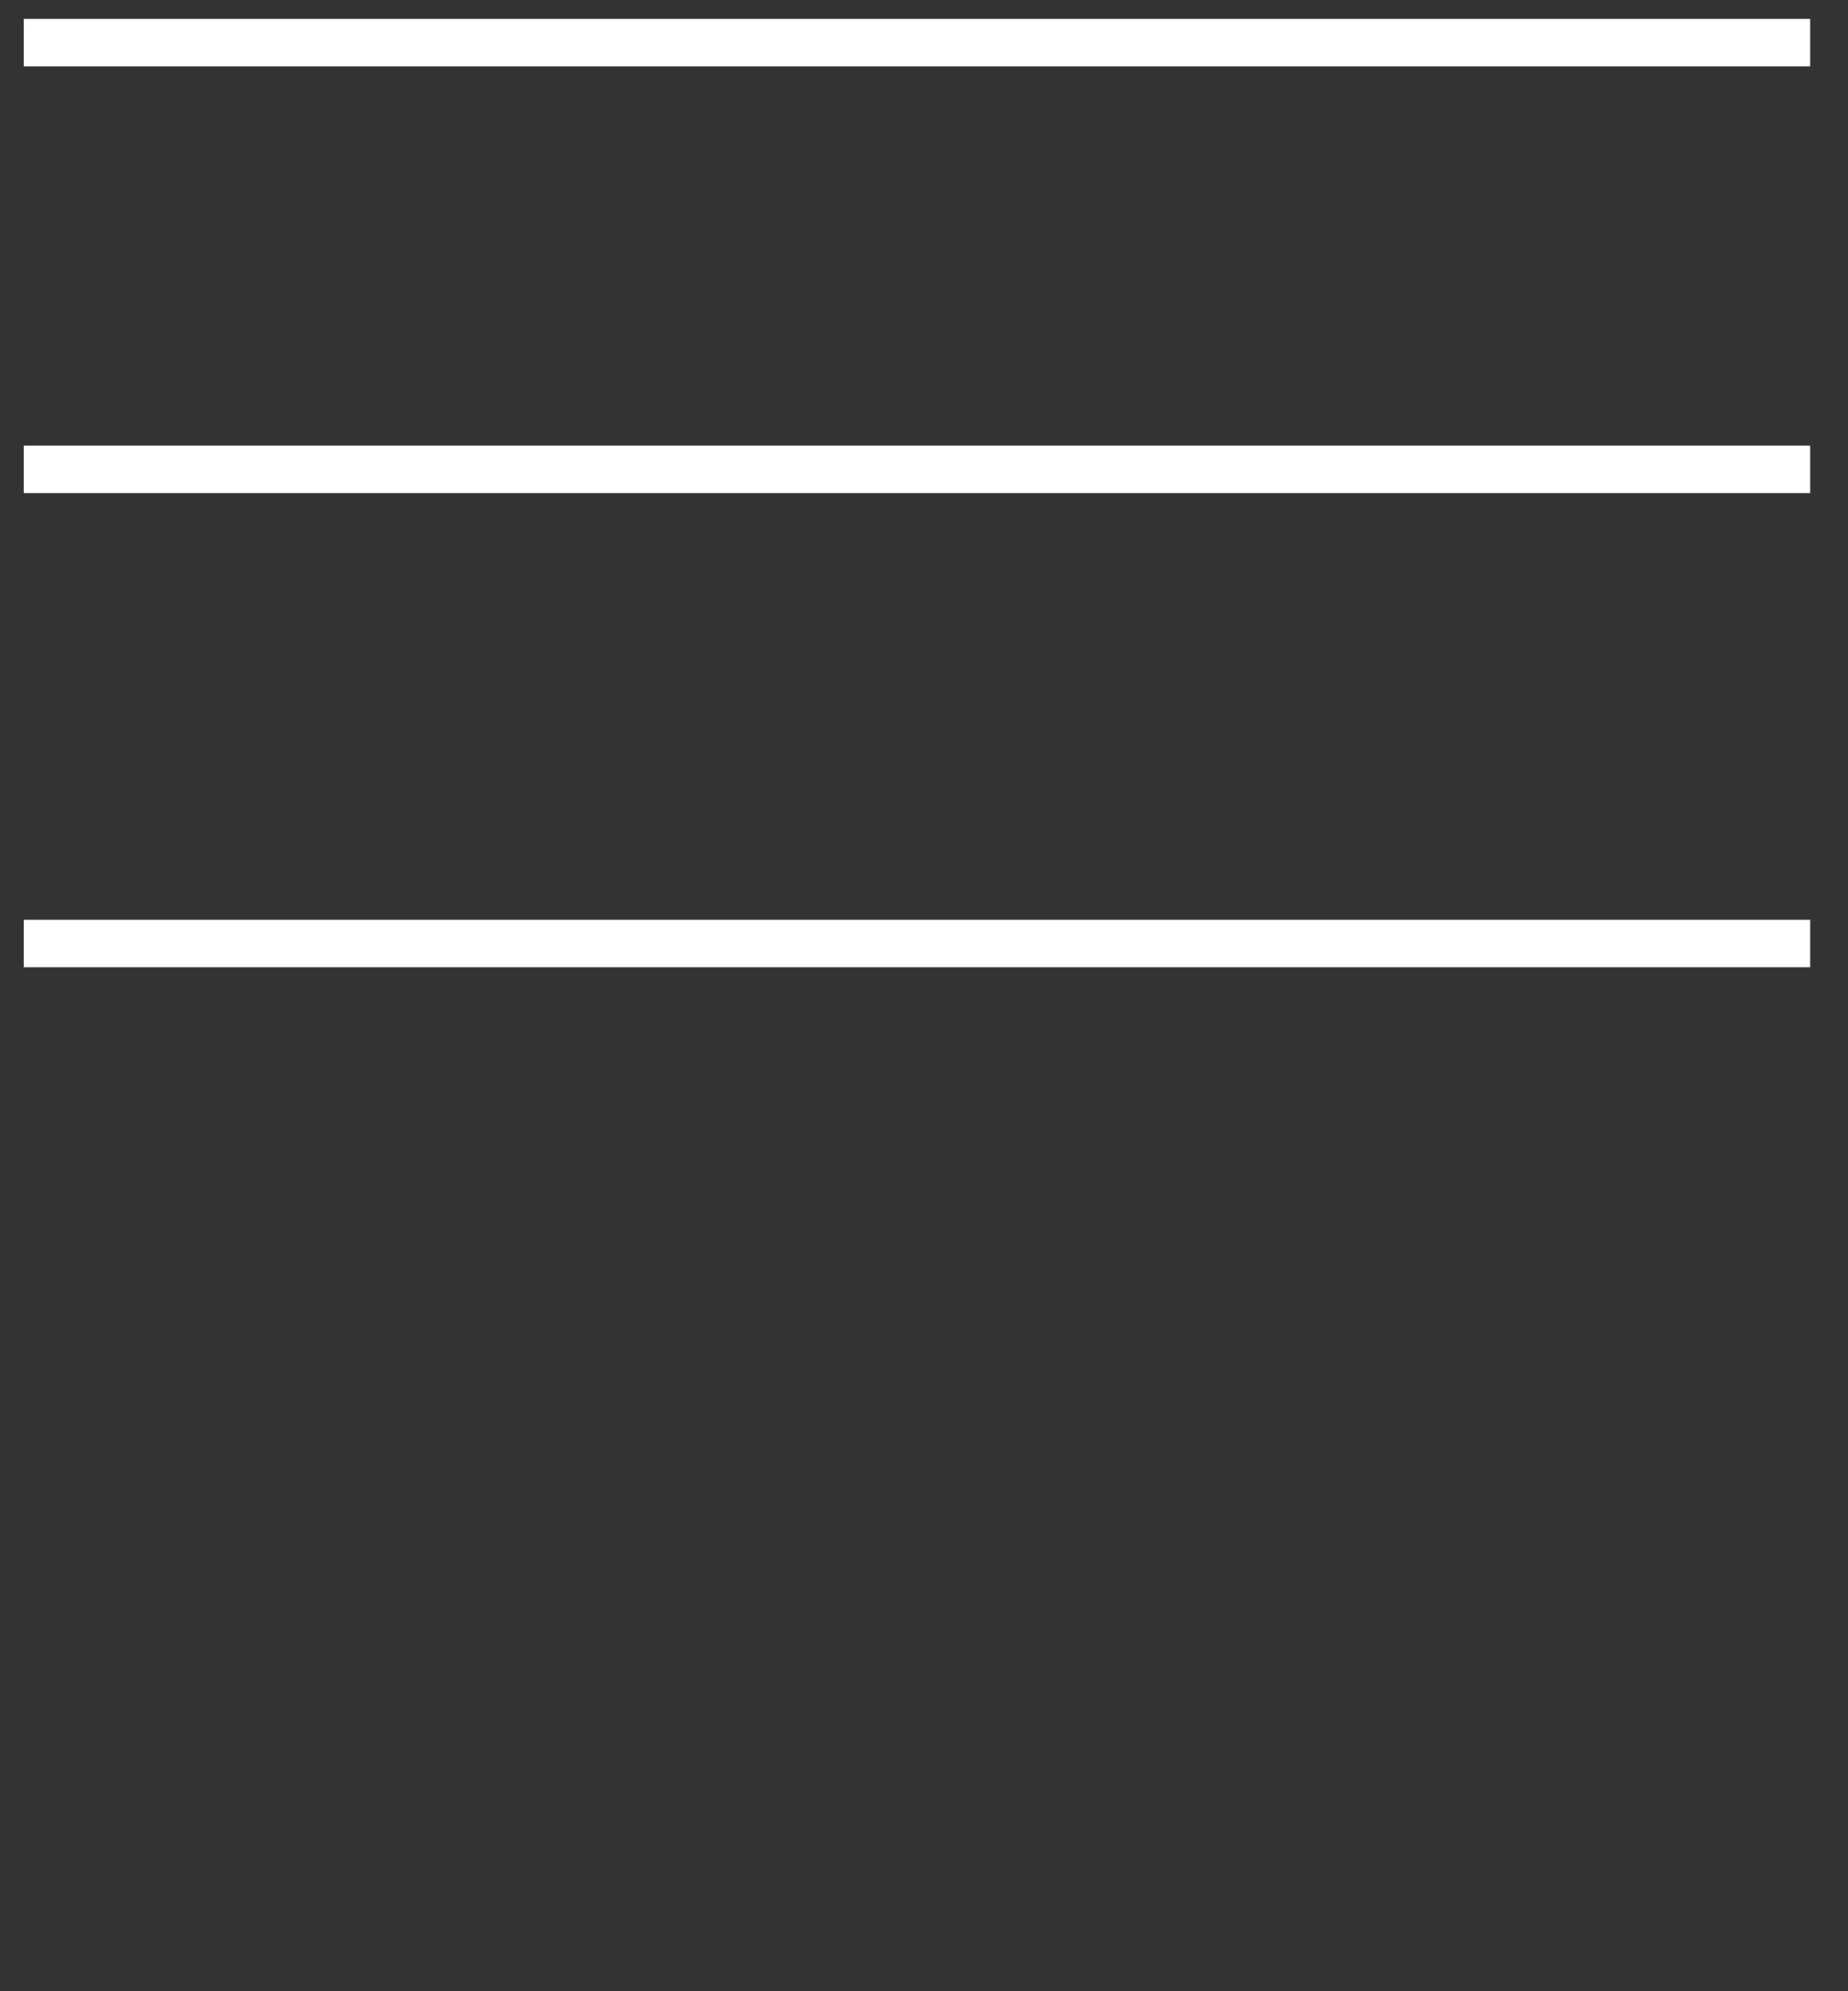
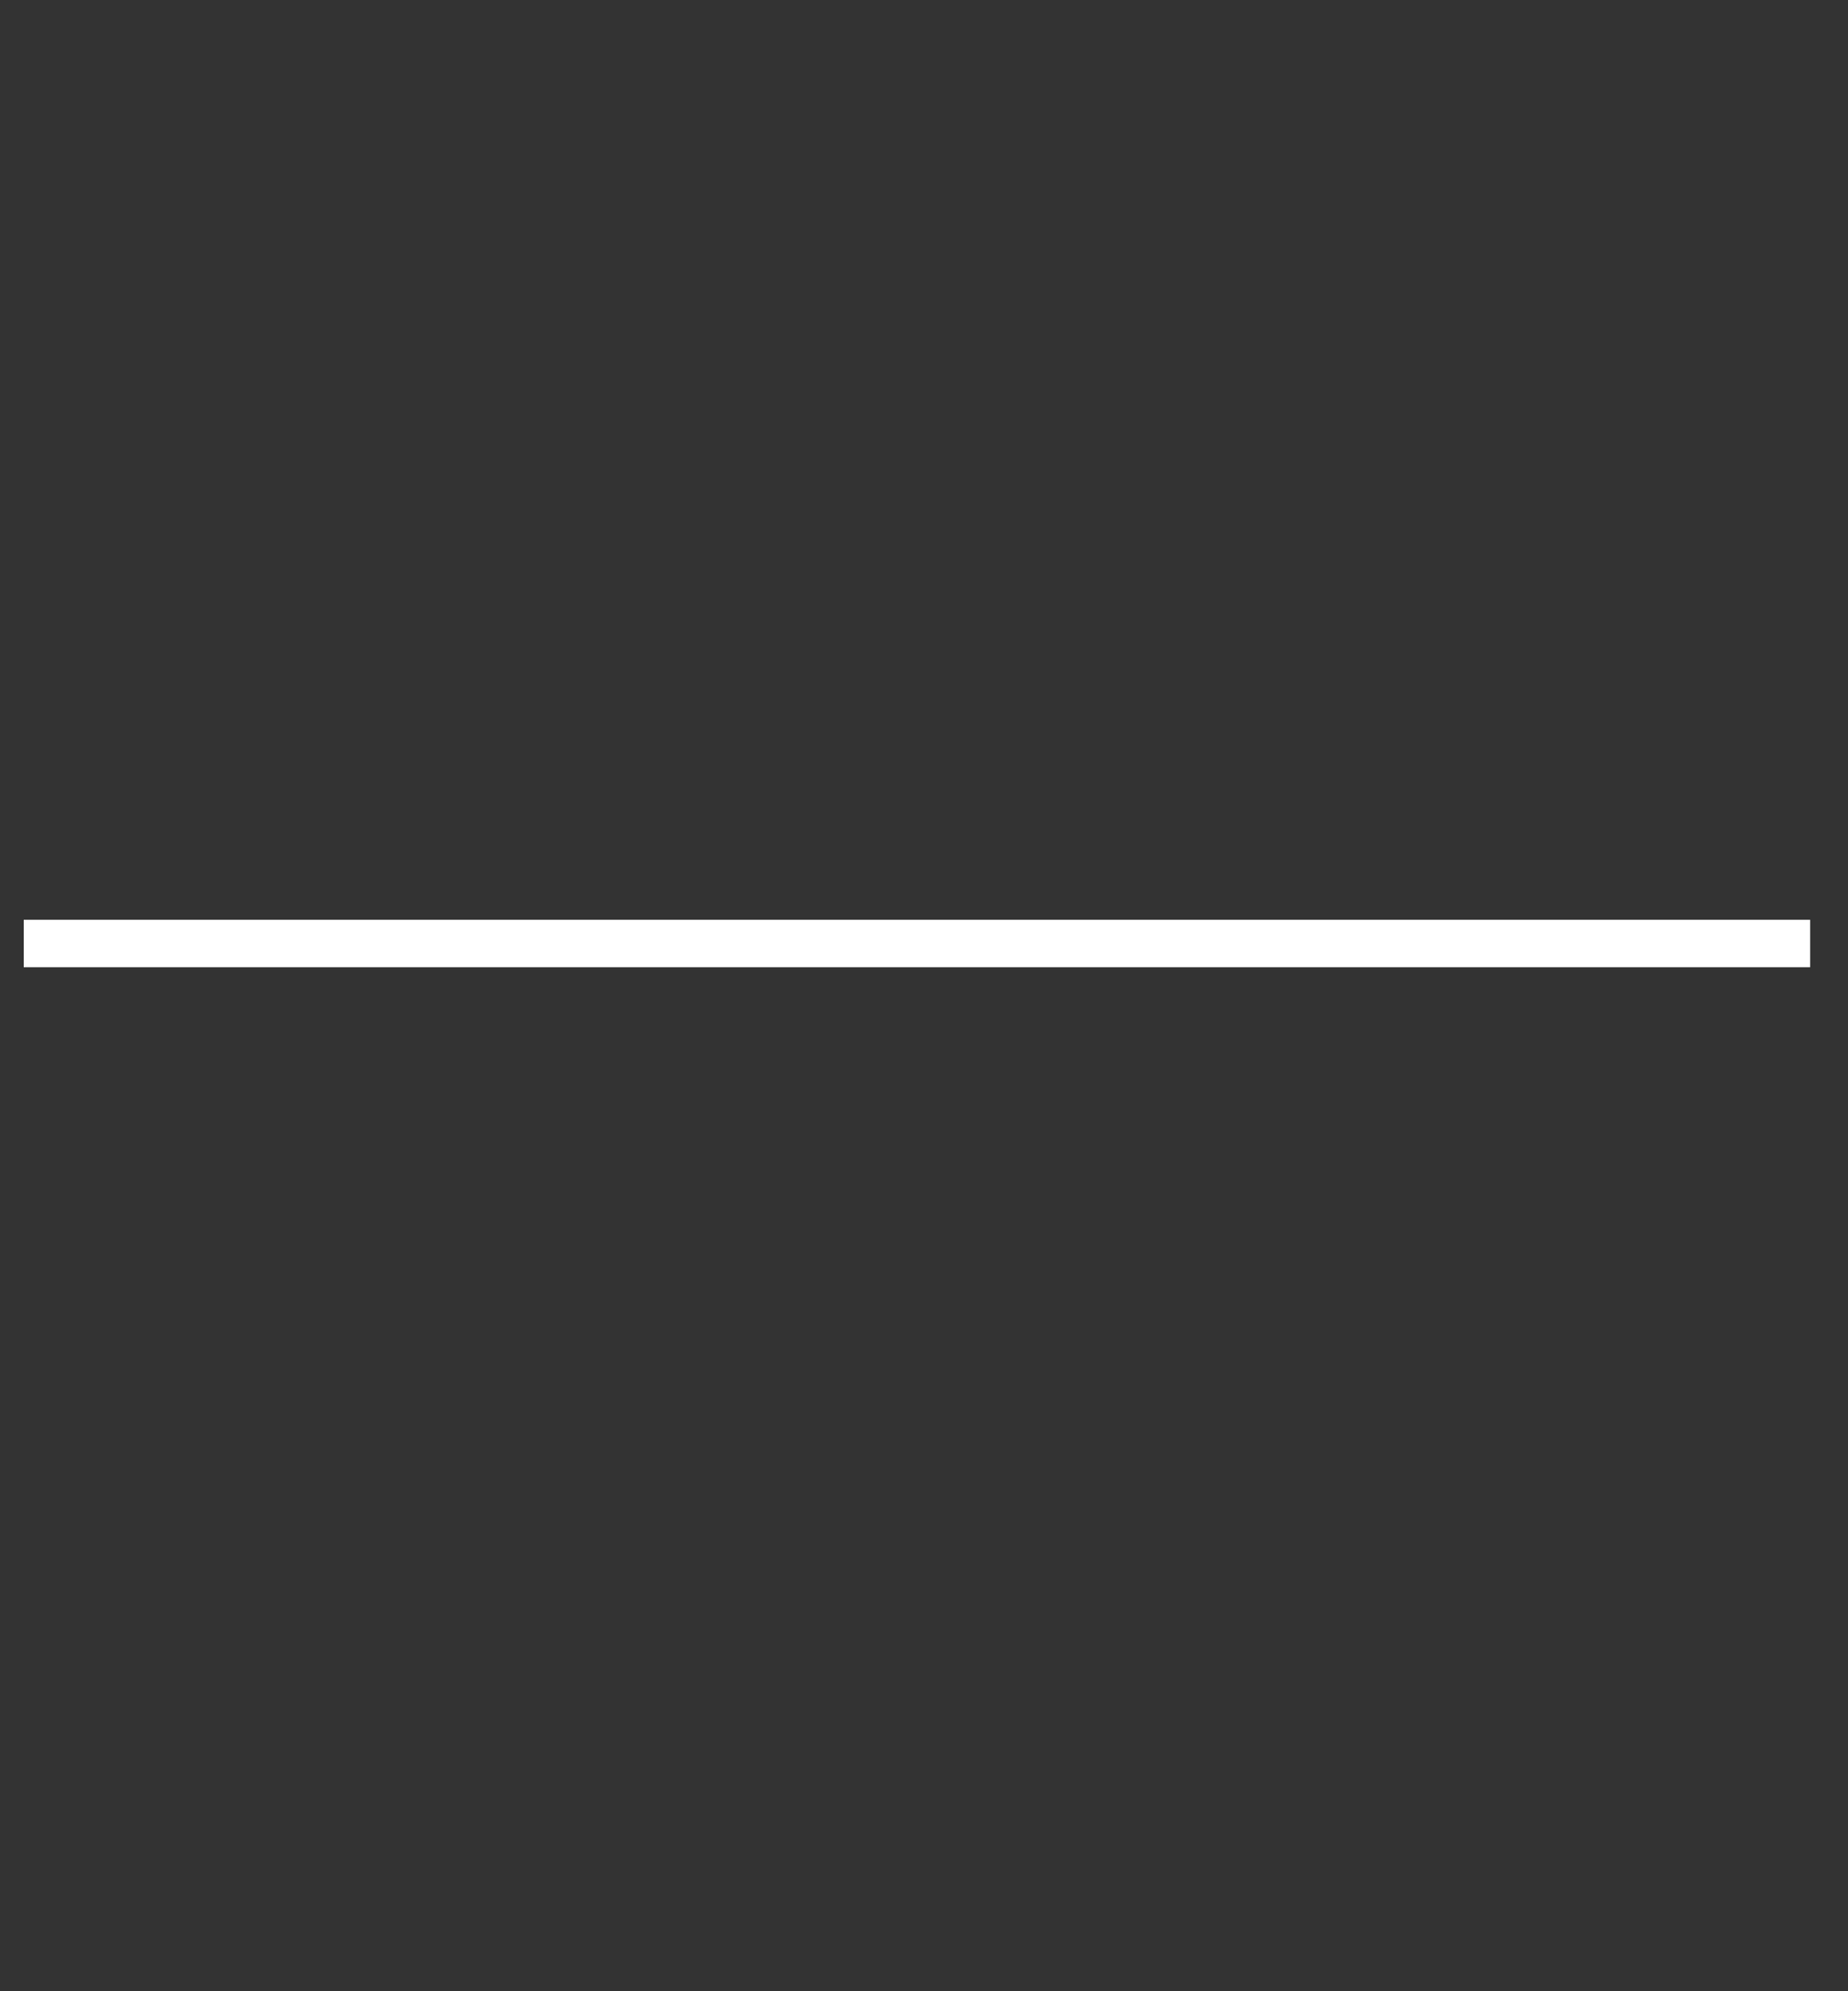
<svg xmlns="http://www.w3.org/2000/svg" version="1.1" id="Layer_1" x="0px" y="0px" viewBox="0 0 39 42" style="enable-background:new 0 0 39 42;" xml:space="preserve">
  <rect x="0" y="0" width="39" height="42" fill="#333333" stroke="none" />
  <style type="text/css">
	.st0{fill:none;stroke:#FFFFFF;stroke-linecap:square;}
</style>
  <desc>Created with Sketch.</desc>
-   <path id="Line" class="st0" d="M1,0.9h36.7" />
-   <path id="Line-Copy" class="st0" d="M1,9.9h36.7" />
  <path id="Line-Copy-2" class="st0" d="M1,19.9h36.7" />
</svg>